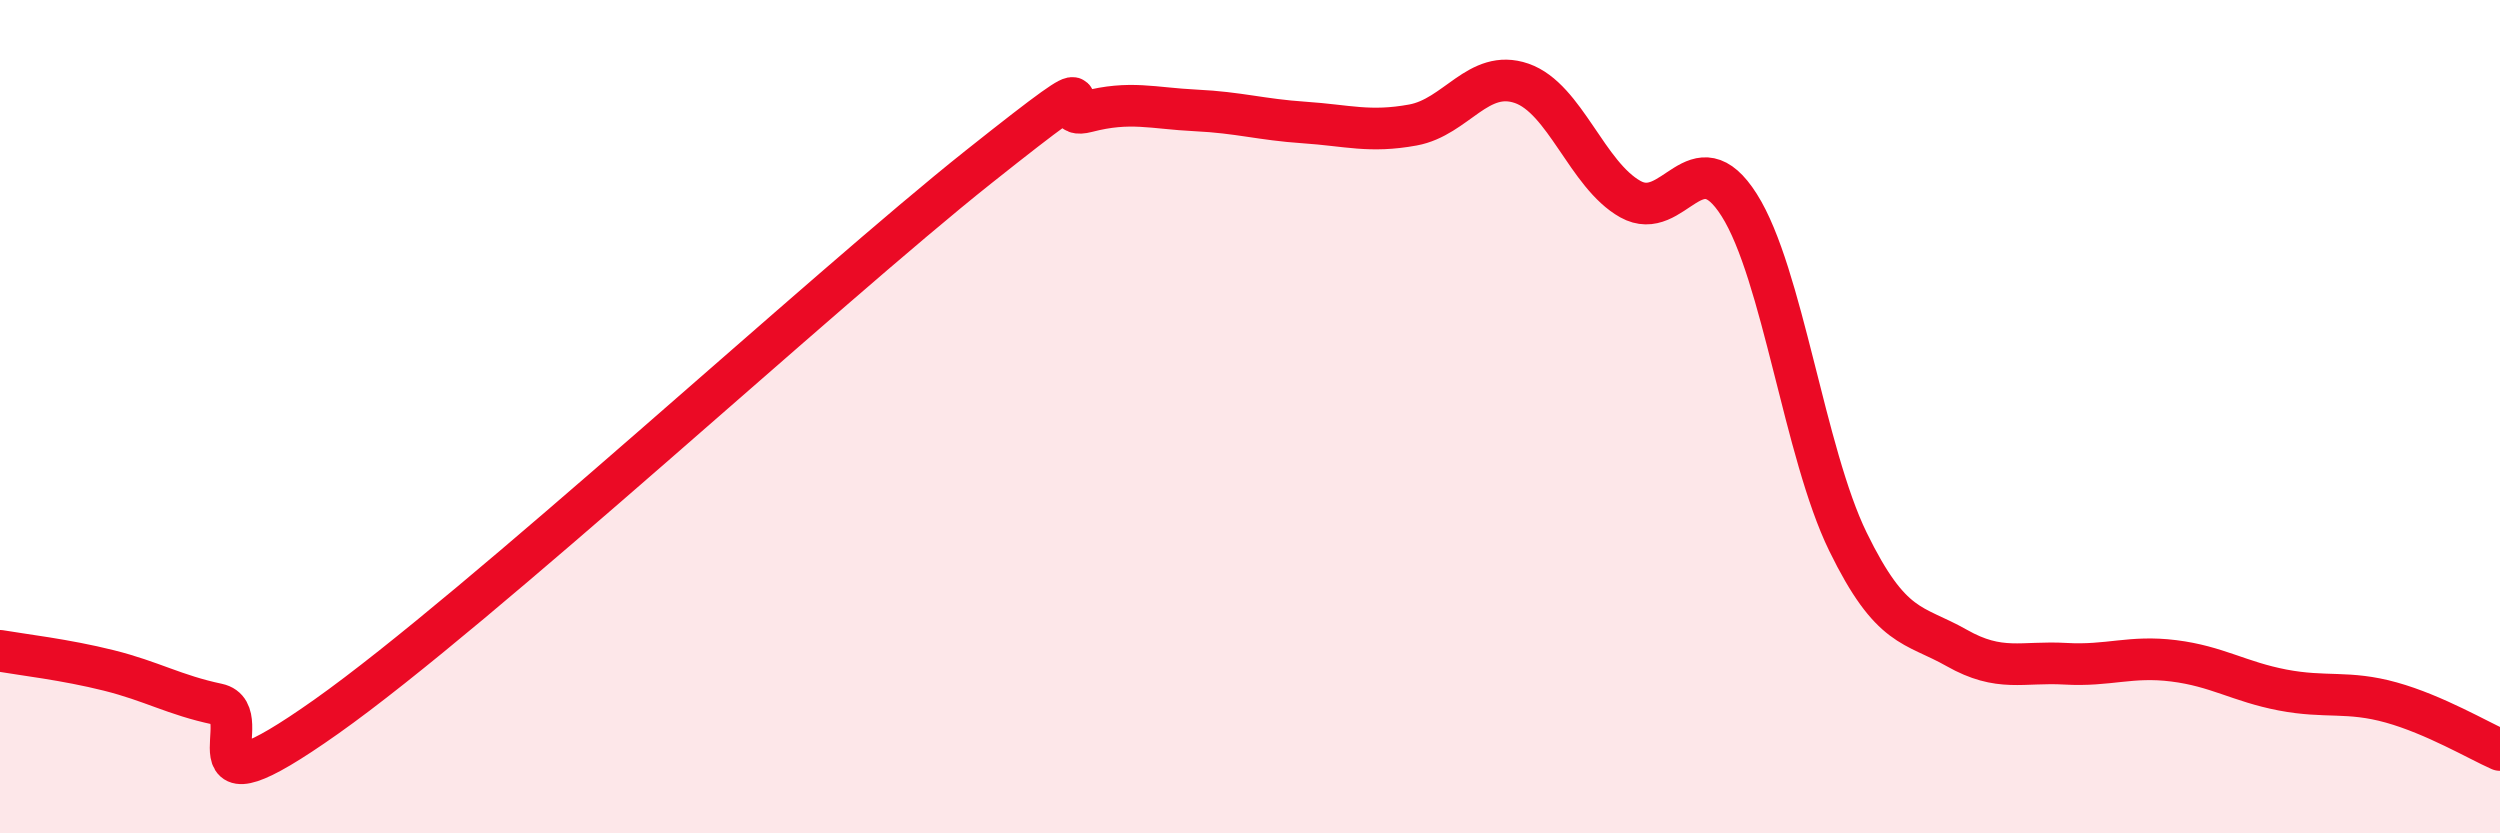
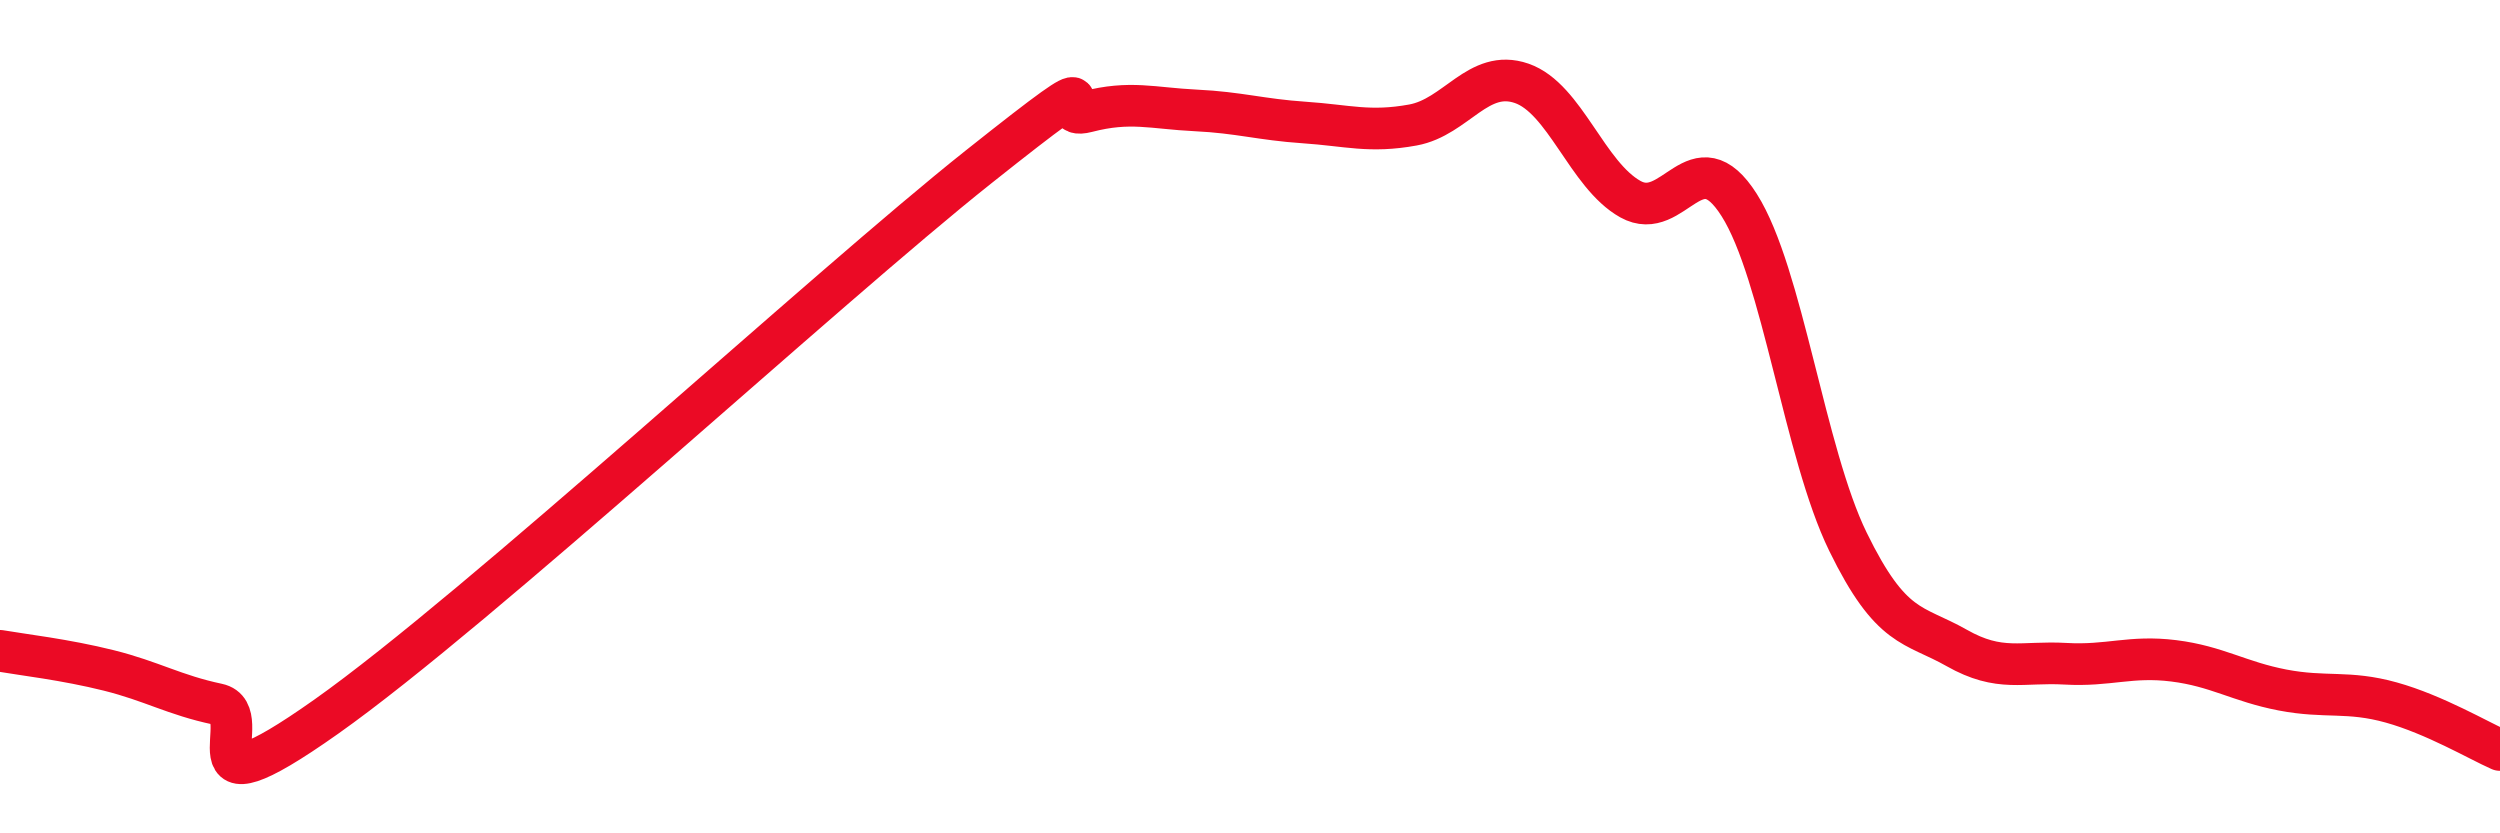
<svg xmlns="http://www.w3.org/2000/svg" width="60" height="20" viewBox="0 0 60 20">
-   <path d="M 0,15.62 C 0.52,15.71 1.57,15.83 2.61,16.09 C 3.65,16.35 4.18,16.68 5.22,16.9 C 6.26,17.12 4.18,19.78 7.83,17.2 C 11.48,14.62 19.83,6.91 23.48,4.01 C 27.13,1.11 25.05,2.95 26.09,2.68 C 27.13,2.41 27.66,2.6 28.7,2.65 C 29.74,2.7 30.26,2.87 31.3,2.94 C 32.34,3.01 32.87,3.19 33.91,3 C 34.95,2.81 35.48,1.64 36.52,2 C 37.56,2.36 38.09,4.2 39.13,4.78 C 40.17,5.36 40.7,3.28 41.74,4.92 C 42.78,6.56 43.31,10.87 44.35,13 C 45.39,15.13 45.92,14.96 46.96,15.55 C 48,16.14 48.53,15.87 49.57,15.93 C 50.61,15.99 51.13,15.73 52.17,15.86 C 53.21,15.99 53.74,16.36 54.78,16.56 C 55.82,16.76 56.35,16.57 57.39,16.86 C 58.43,17.15 59.48,17.77 60,18L60 20L0 20Z" fill="#EB0A25" opacity="0.1" stroke-linecap="round" stroke-linejoin="round" />
  <path d="M 0,15.62 C 0.52,15.71 1.57,15.83 2.61,16.09 C 3.65,16.35 4.18,16.68 5.22,16.9 C 6.26,17.12 4.18,19.78 7.83,17.2 C 11.48,14.62 19.83,6.91 23.48,4.01 C 27.13,1.11 25.05,2.95 26.09,2.68 C 27.13,2.41 27.66,2.6 28.7,2.65 C 29.74,2.7 30.26,2.87 31.3,2.94 C 32.34,3.01 32.87,3.19 33.91,3 C 34.95,2.81 35.48,1.64 36.52,2 C 37.56,2.36 38.09,4.2 39.13,4.78 C 40.17,5.36 40.7,3.28 41.74,4.92 C 42.78,6.56 43.31,10.87 44.35,13 C 45.39,15.13 45.92,14.96 46.96,15.55 C 48,16.14 48.53,15.87 49.57,15.93 C 50.61,15.99 51.13,15.73 52.17,15.86 C 53.21,15.99 53.74,16.36 54.78,16.56 C 55.82,16.76 56.35,16.57 57.39,16.86 C 58.43,17.15 59.48,17.77 60,18" stroke="#EB0A25" stroke-width="1" fill="none" stroke-linecap="round" stroke-linejoin="round" />
</svg>